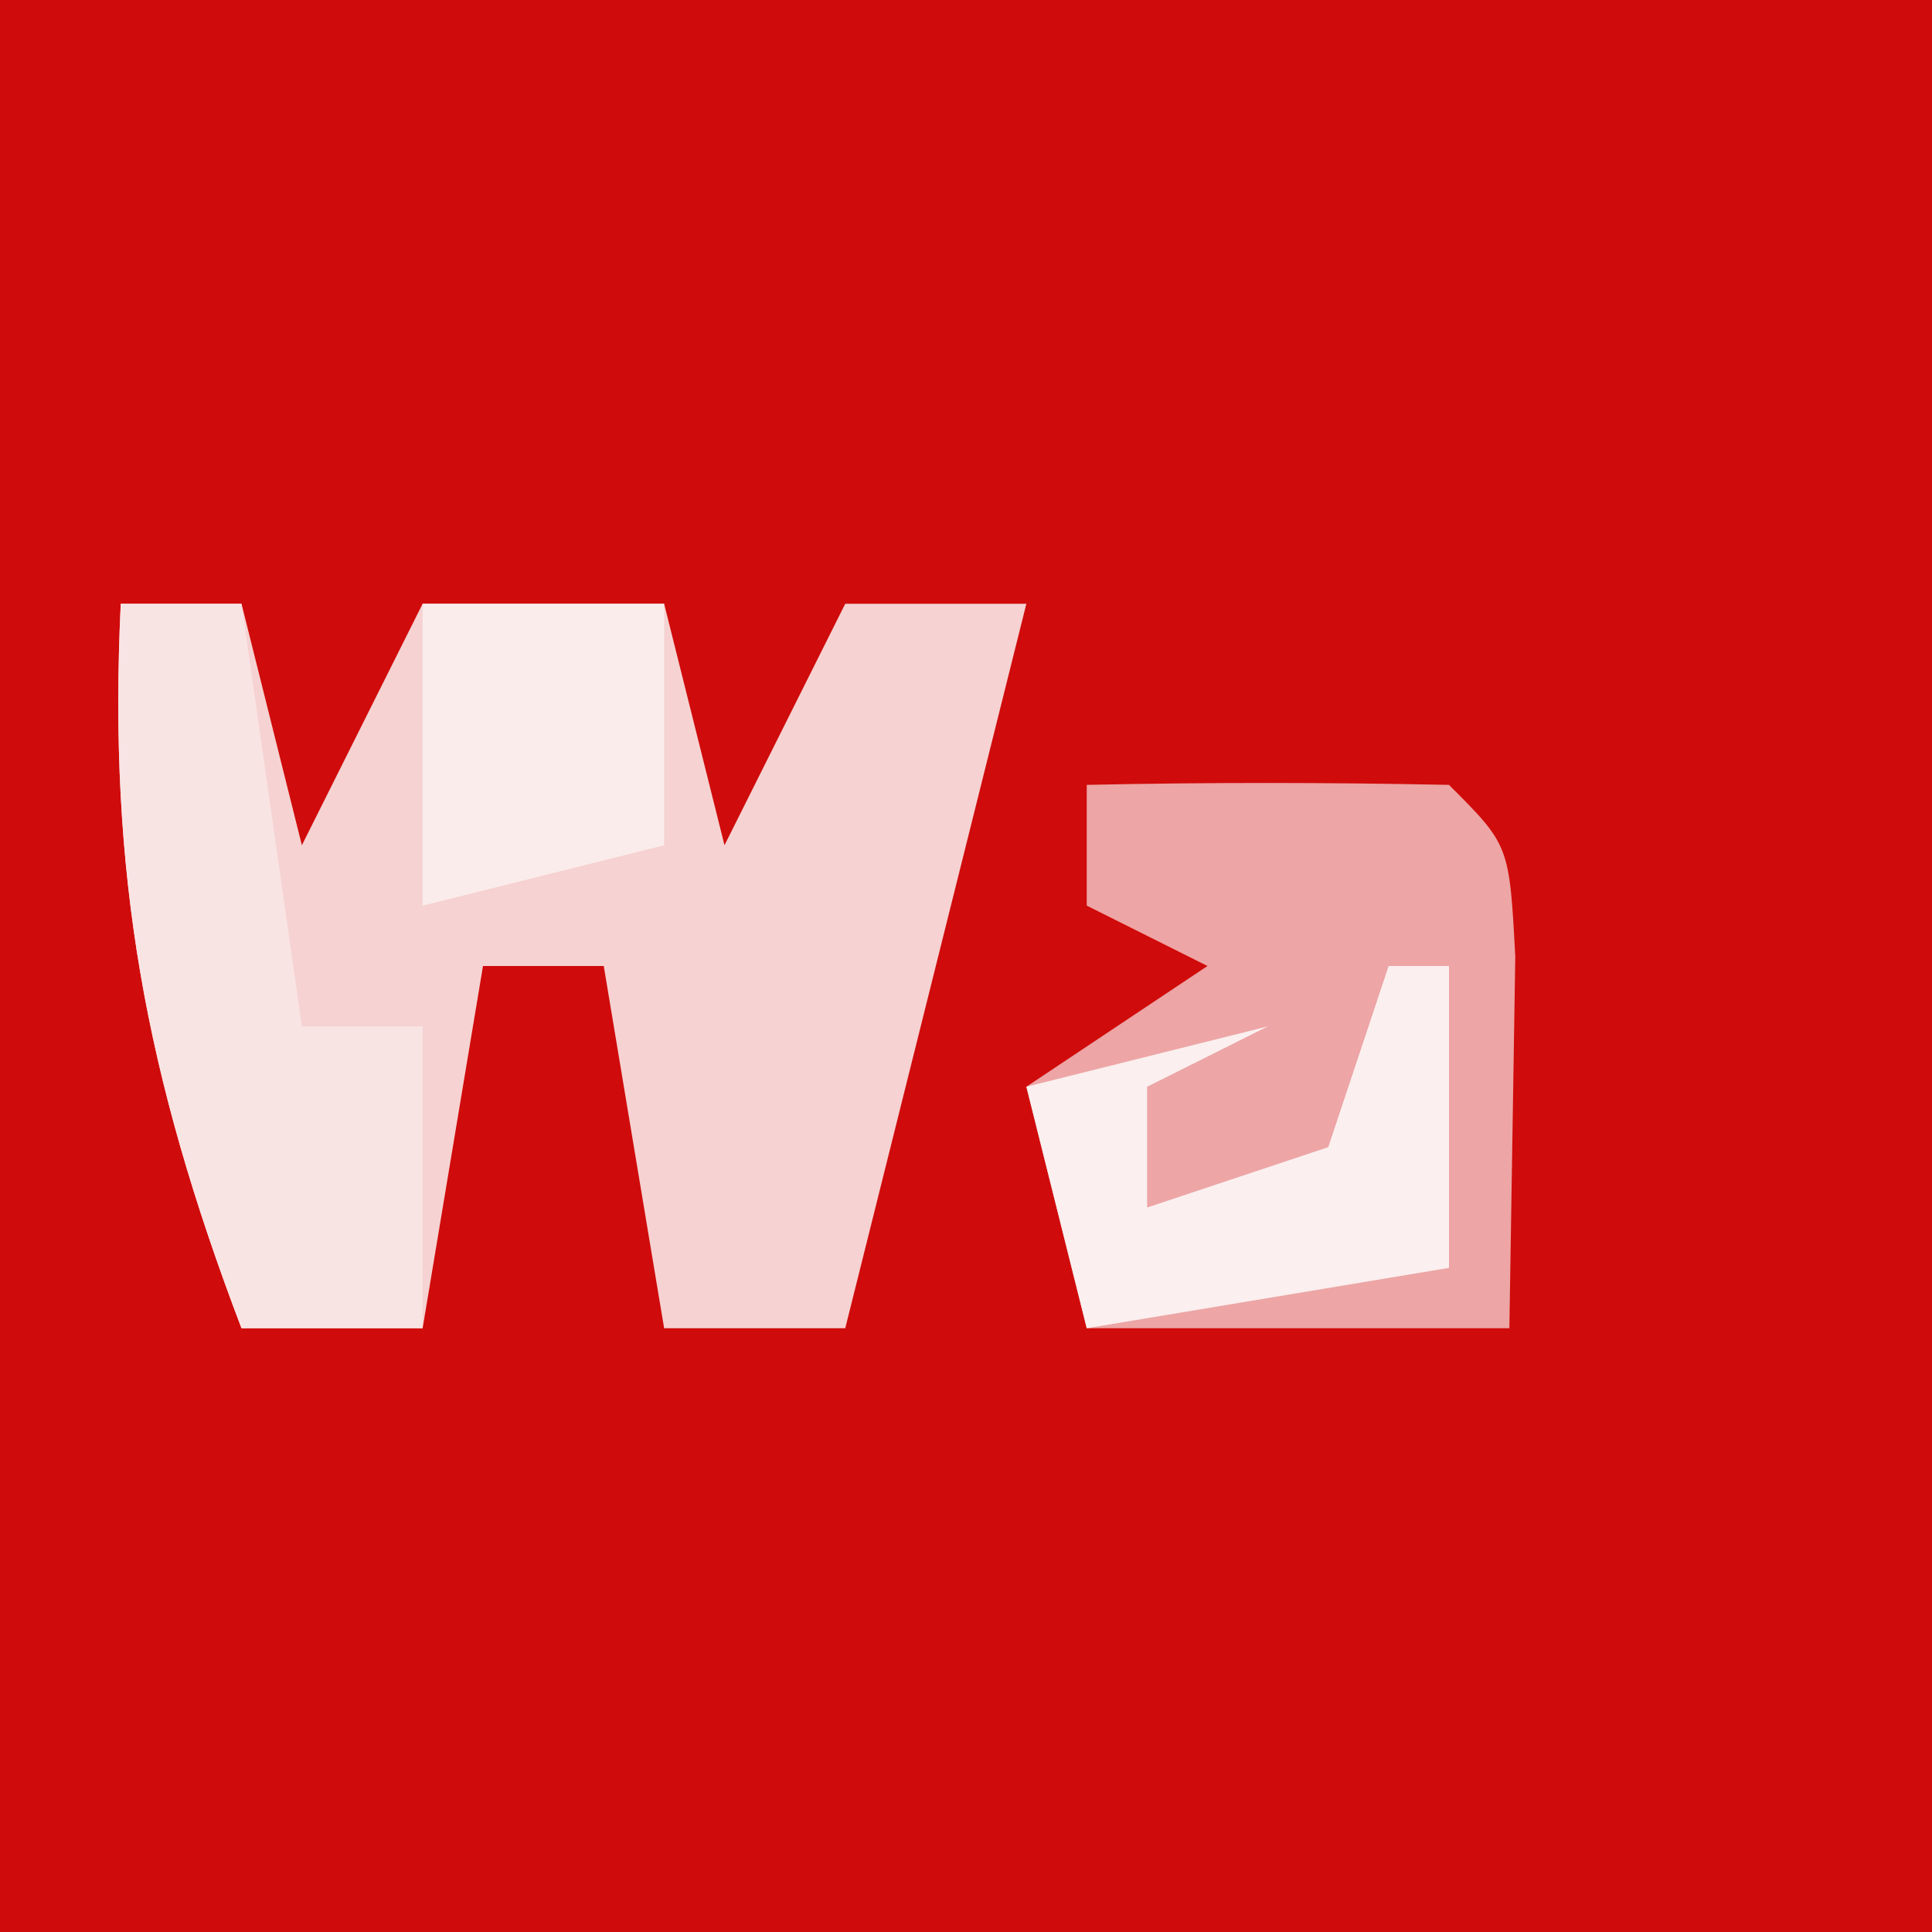
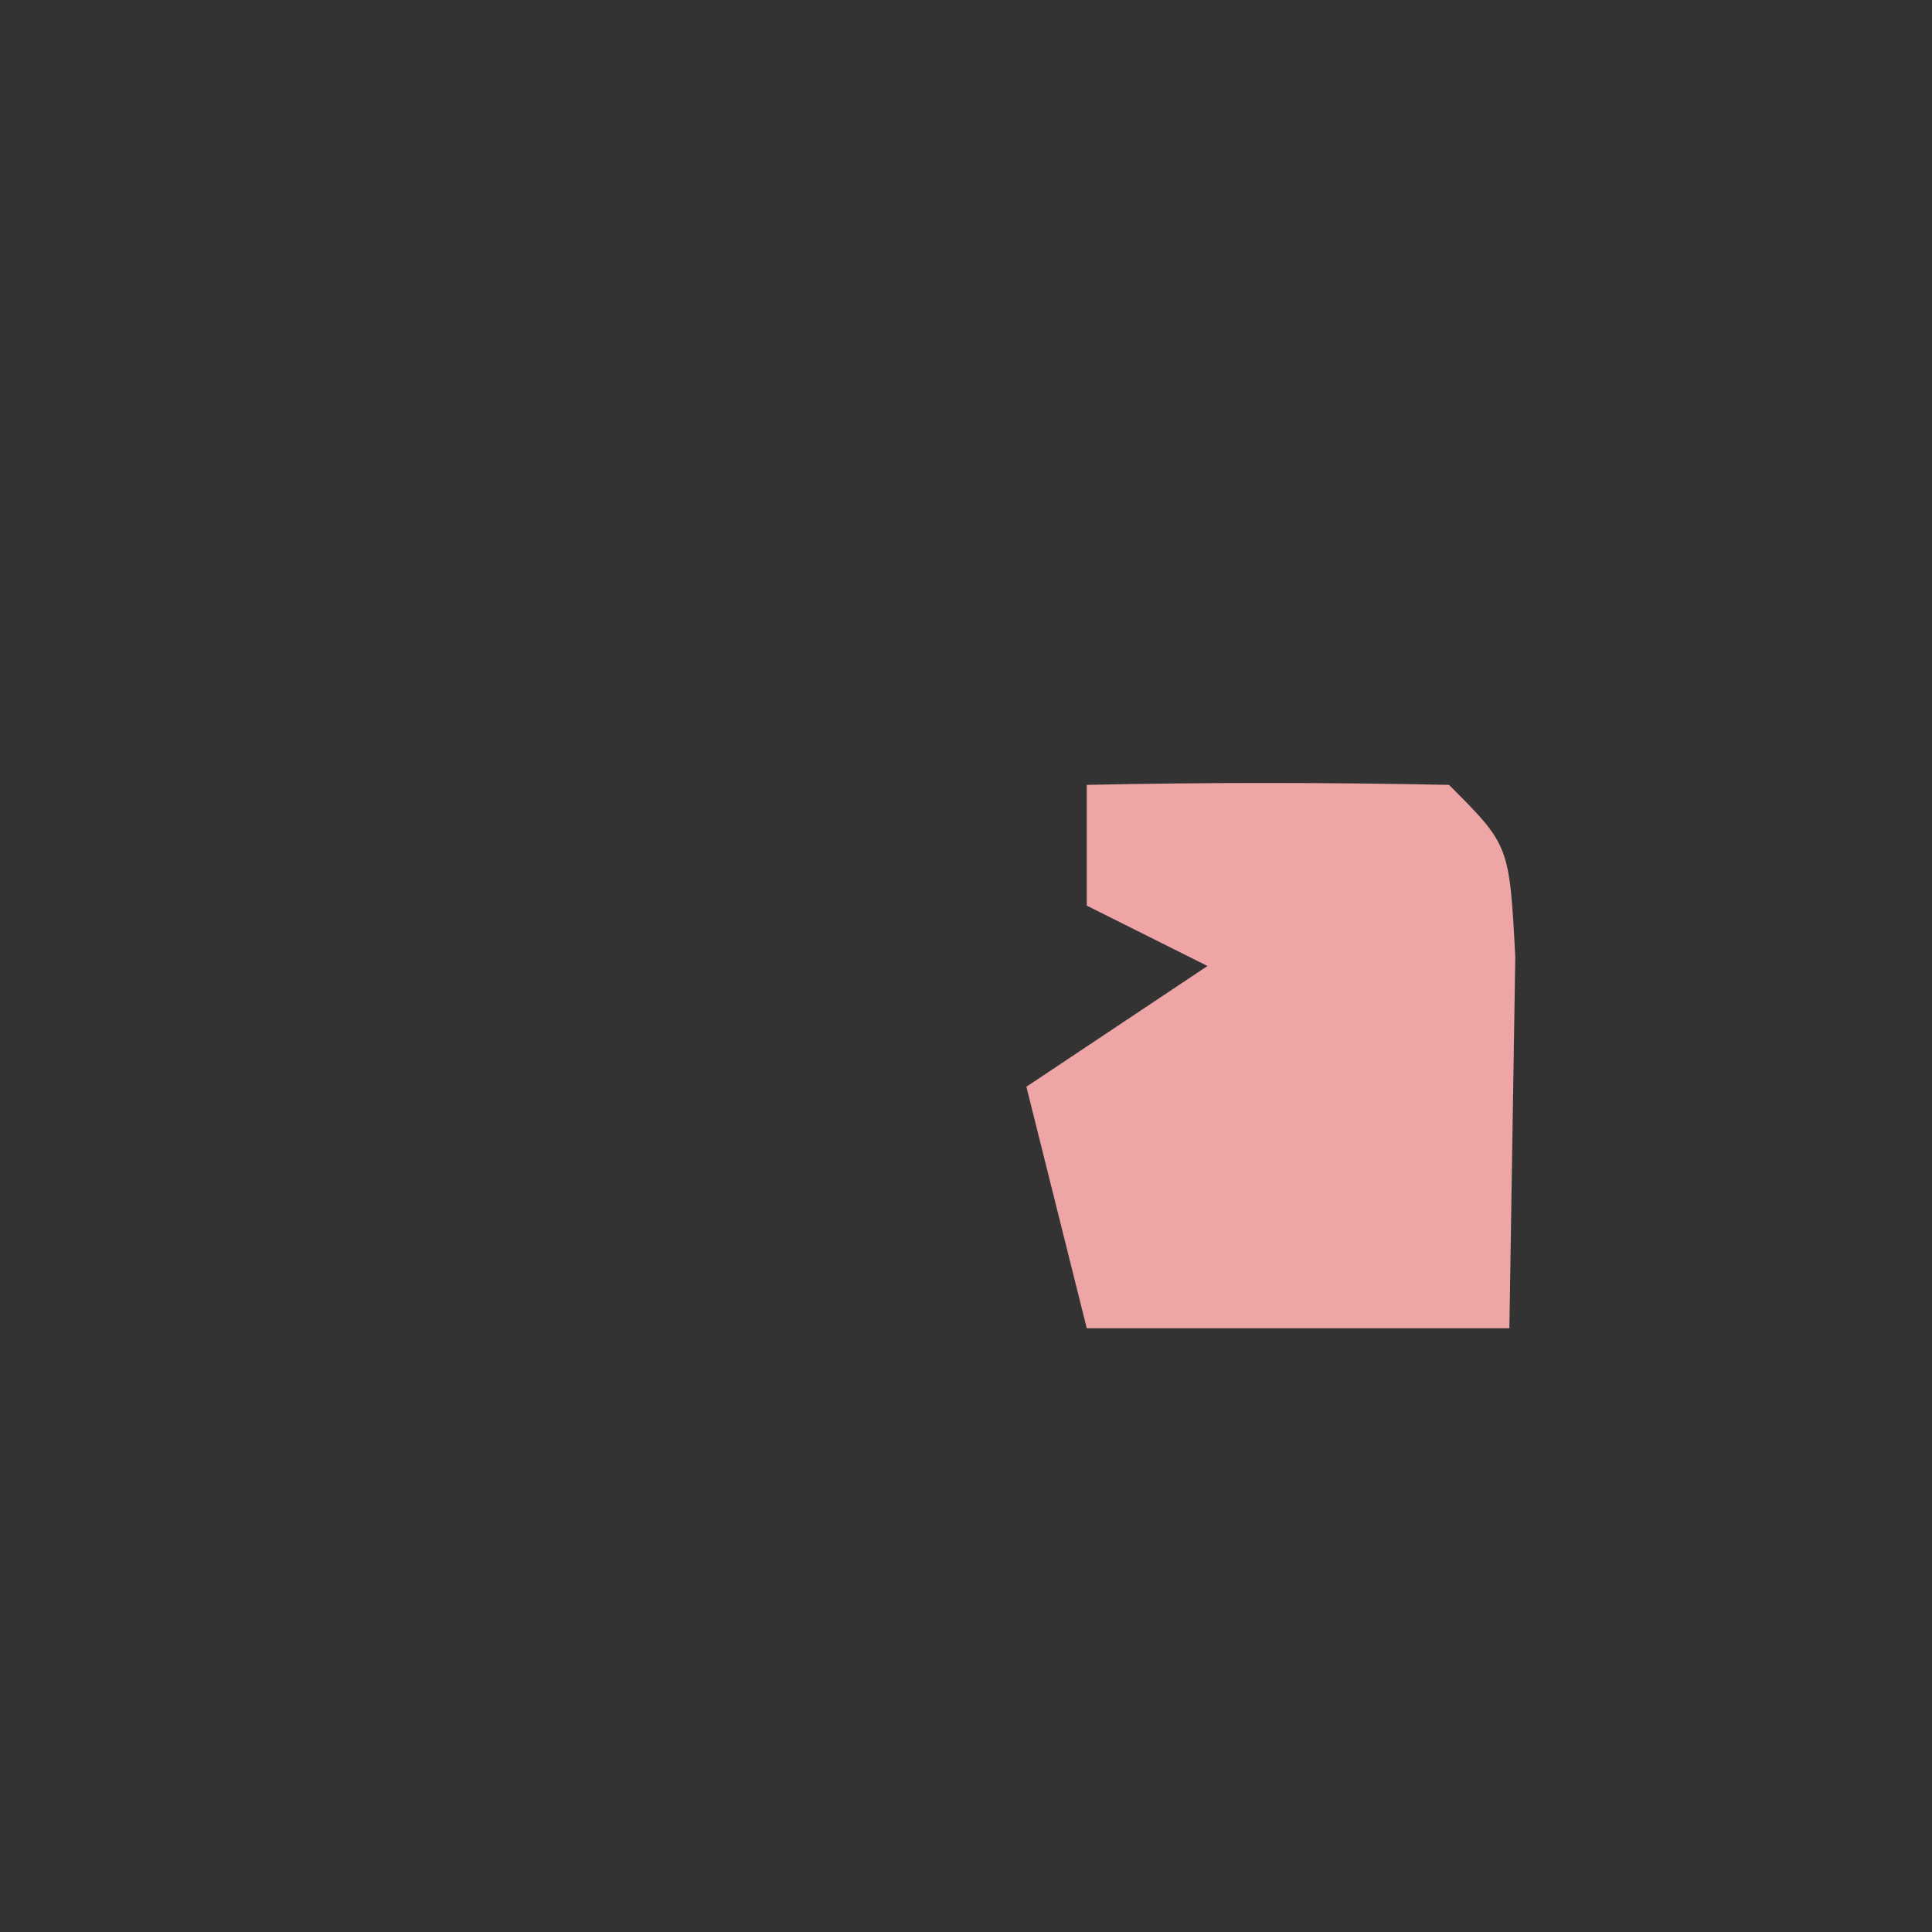
<svg xmlns="http://www.w3.org/2000/svg" version="1.1" width="32" height="32">
  <rect width="100%" height="100%" fill="#333333" stroke="none" />
-   <path d="M0 0 C10.56 0 21.12 0 32 0 C32 10.56 32 21.12 32 32 C21.44 32 10.88 32 0 32 C0 21.44 0 10.88 0 0 Z " fill="#D00B0B" transform="translate(0,0)" />
-   <path d="M0 0 C0.66 0 1.32 0 2 0 C2.33 1.32 2.66 2.64 3 4 C3.66 2.68 4.32 1.36 5 0 C6.32 0 7.64 0 9 0 C9.33 1.32 9.66 2.64 10 4 C10.66 2.68 11.32 1.36 12 0 C12.99 0 13.98 0 15 0 C14.01 3.96 13.02 7.92 12 12 C11.01 12 10.02 12 9 12 C8.67 10.02 8.34 8.04 8 6 C7.34 6 6.68 6 6 6 C5.67 7.98 5.34 9.96 5 12 C4.01 12 3.02 12 2 12 C0.409 7.823 -0.213 4.468 0 0 Z " fill="#F6D2D2" transform="translate(2,10)" />
  <path d="M0 0 C2 -0.043 4 -0.041 6 0 C7 1 7 1 7.098 2.848 C7.049 5.924 7.049 5.924 7 9 C4.69 9 2.38 9 0 9 C-0.33 7.68 -0.66 6.36 -1 5 C-0.01 4.34 0.98 3.68 2 3 C1.34 2.67 0.68 2.34 0 2 C0 1.34 0 0.68 0 0 Z " fill="#EDA5A5" transform="translate(18,13)" />
-   <path d="M0 0 C0.66 0 1.32 0 2 0 C2.33 2.31 2.66 4.62 3 7 C3.66 7 4.32 7 5 7 C5 8.65 5 10.3 5 12 C4.01 12 3.02 12 2 12 C0.409 7.823 -0.213 4.468 0 0 Z " fill="#F9E4E4" transform="translate(2,10)" />
-   <path d="M0 0 C0.33 0 0.66 0 1 0 C1 1.65 1 3.3 1 5 C-0.98 5.33 -2.96 5.66 -5 6 C-5.33 4.68 -5.66 3.36 -6 2 C-4.68 1.67 -3.36 1.34 -2 1 C-2.99 1.495 -2.99 1.495 -4 2 C-4 2.66 -4 3.32 -4 4 C-3.01 3.67 -2.02 3.34 -1 3 C-0.67 2.01 -0.34 1.02 0 0 Z " fill="#FBEFEF" transform="translate(23,16)" />
-   <path d="M0 0 C1.32 0 2.64 0 4 0 C4 1.32 4 2.64 4 4 C2.68 4.33 1.36 4.66 0 5 C0 3.35 0 1.7 0 0 Z " fill="#FBECEC" transform="translate(7,10)" />
</svg>